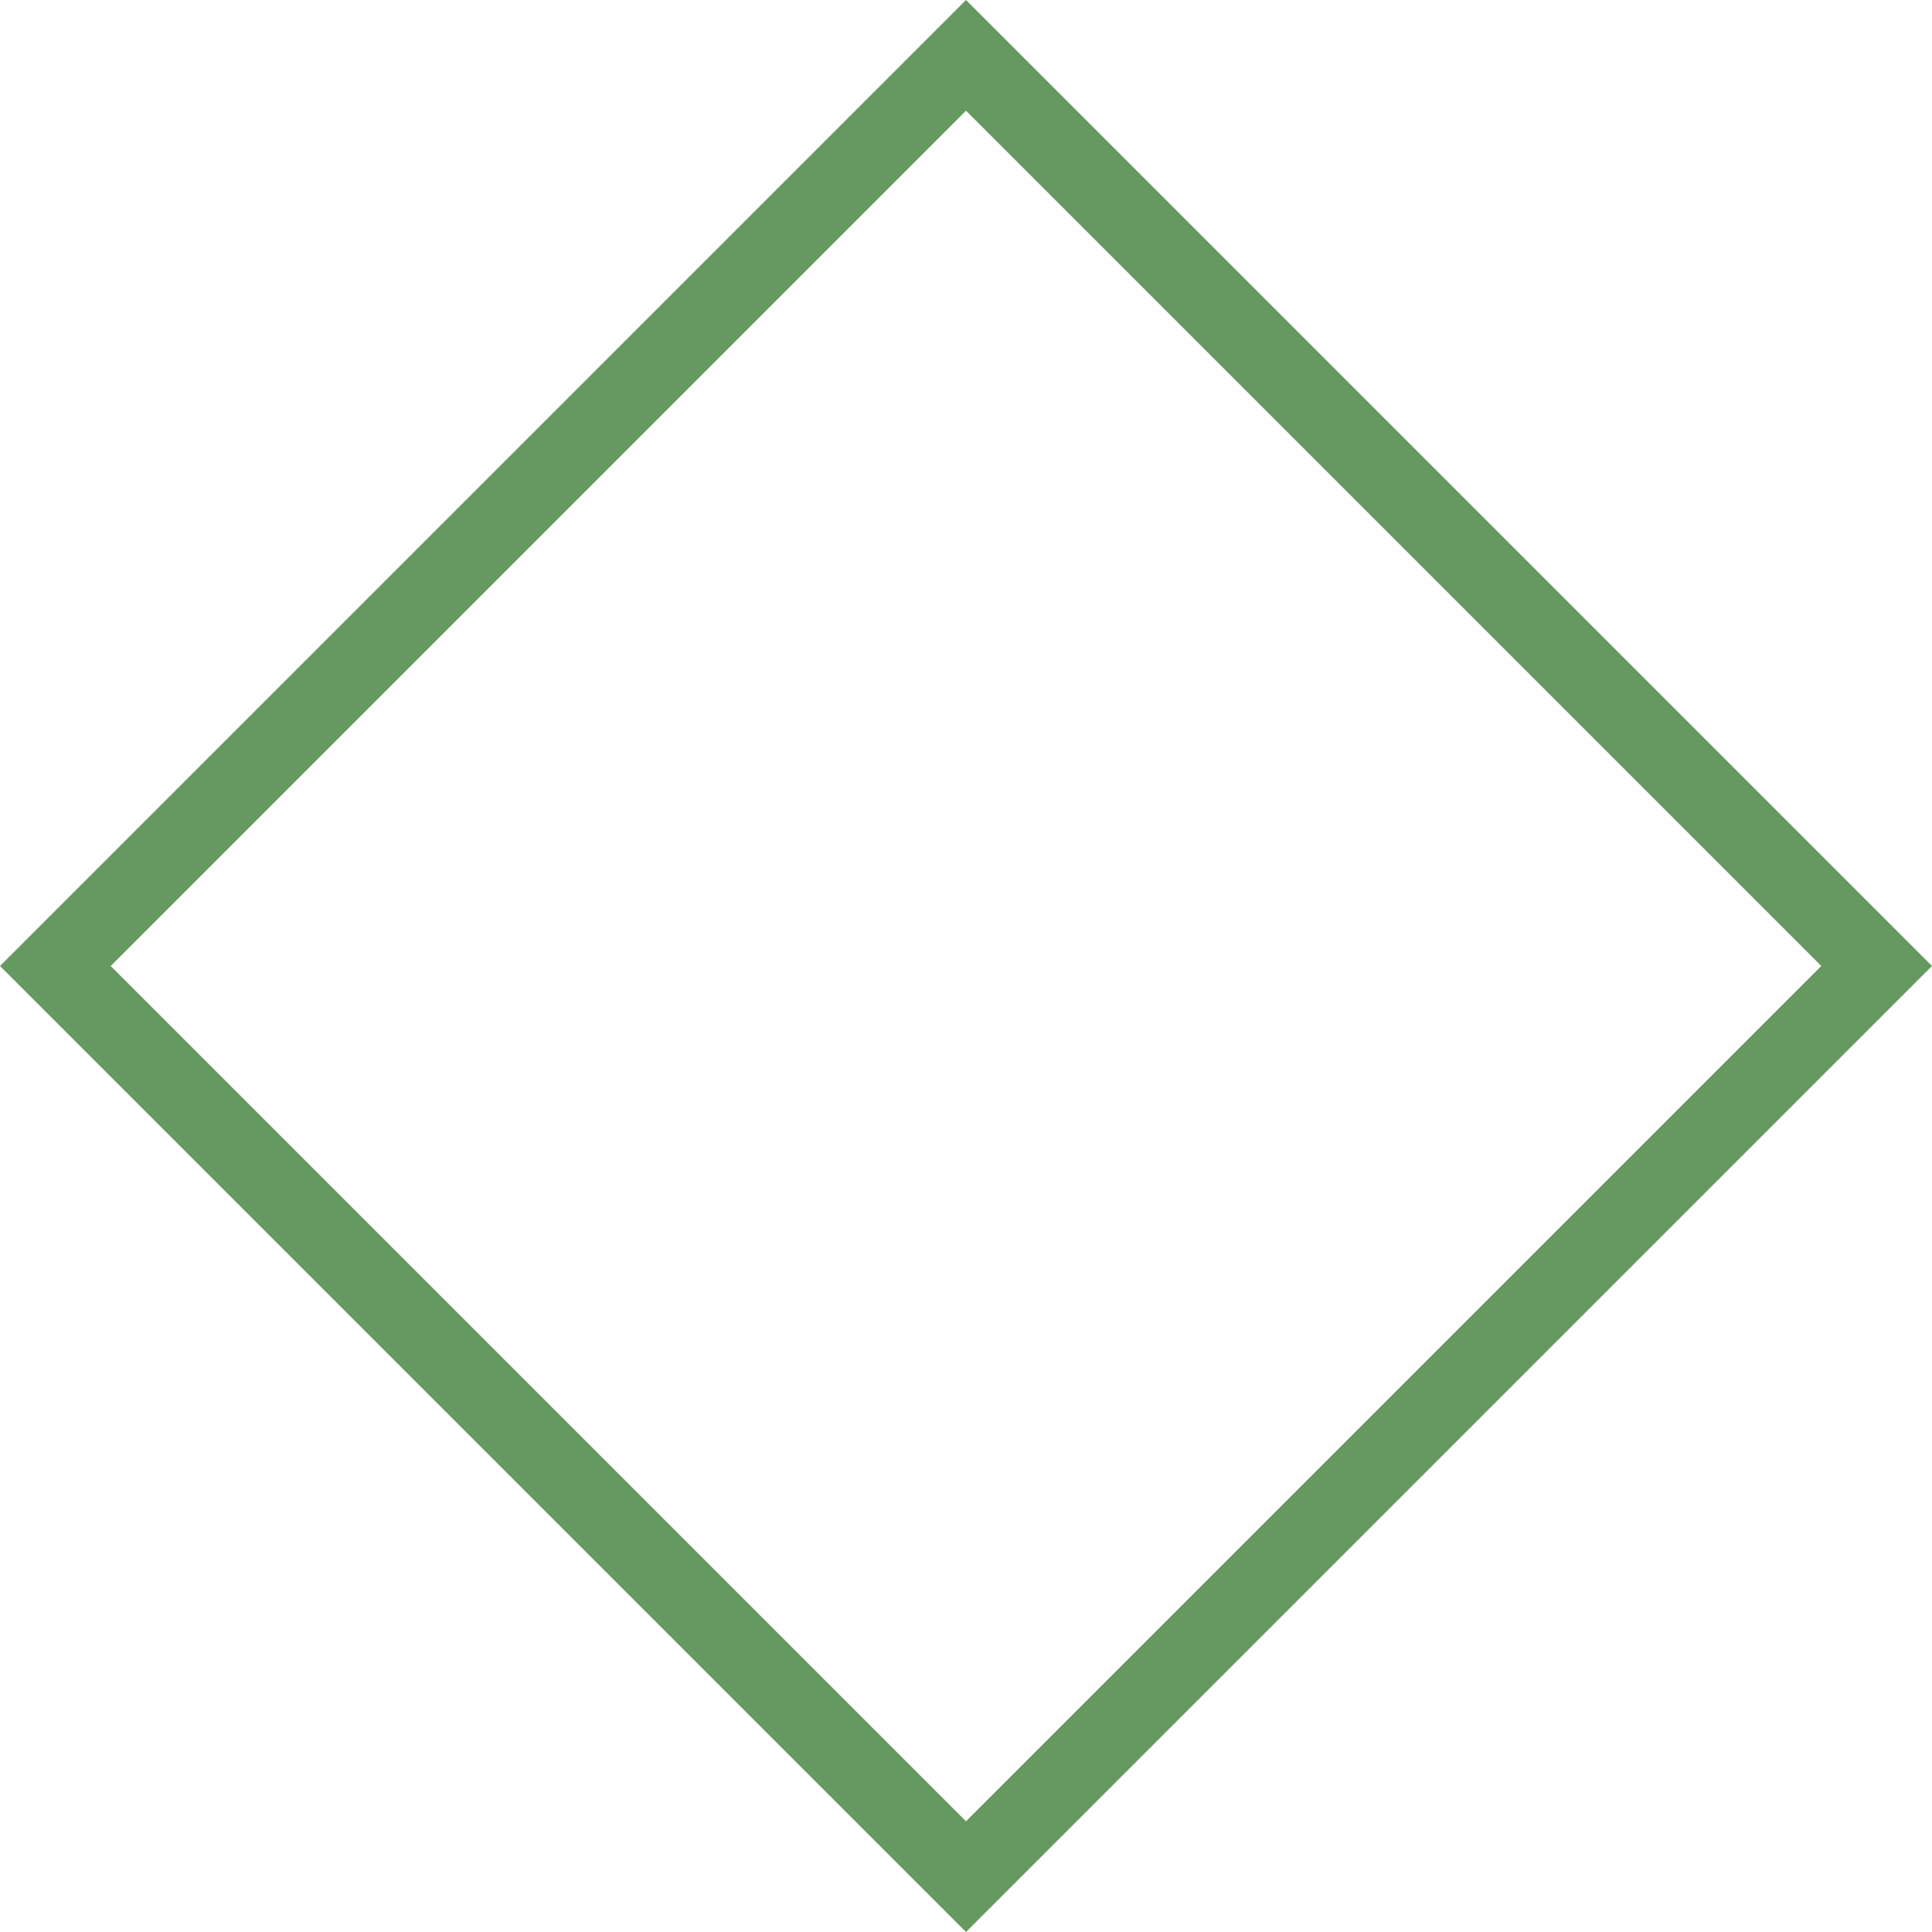
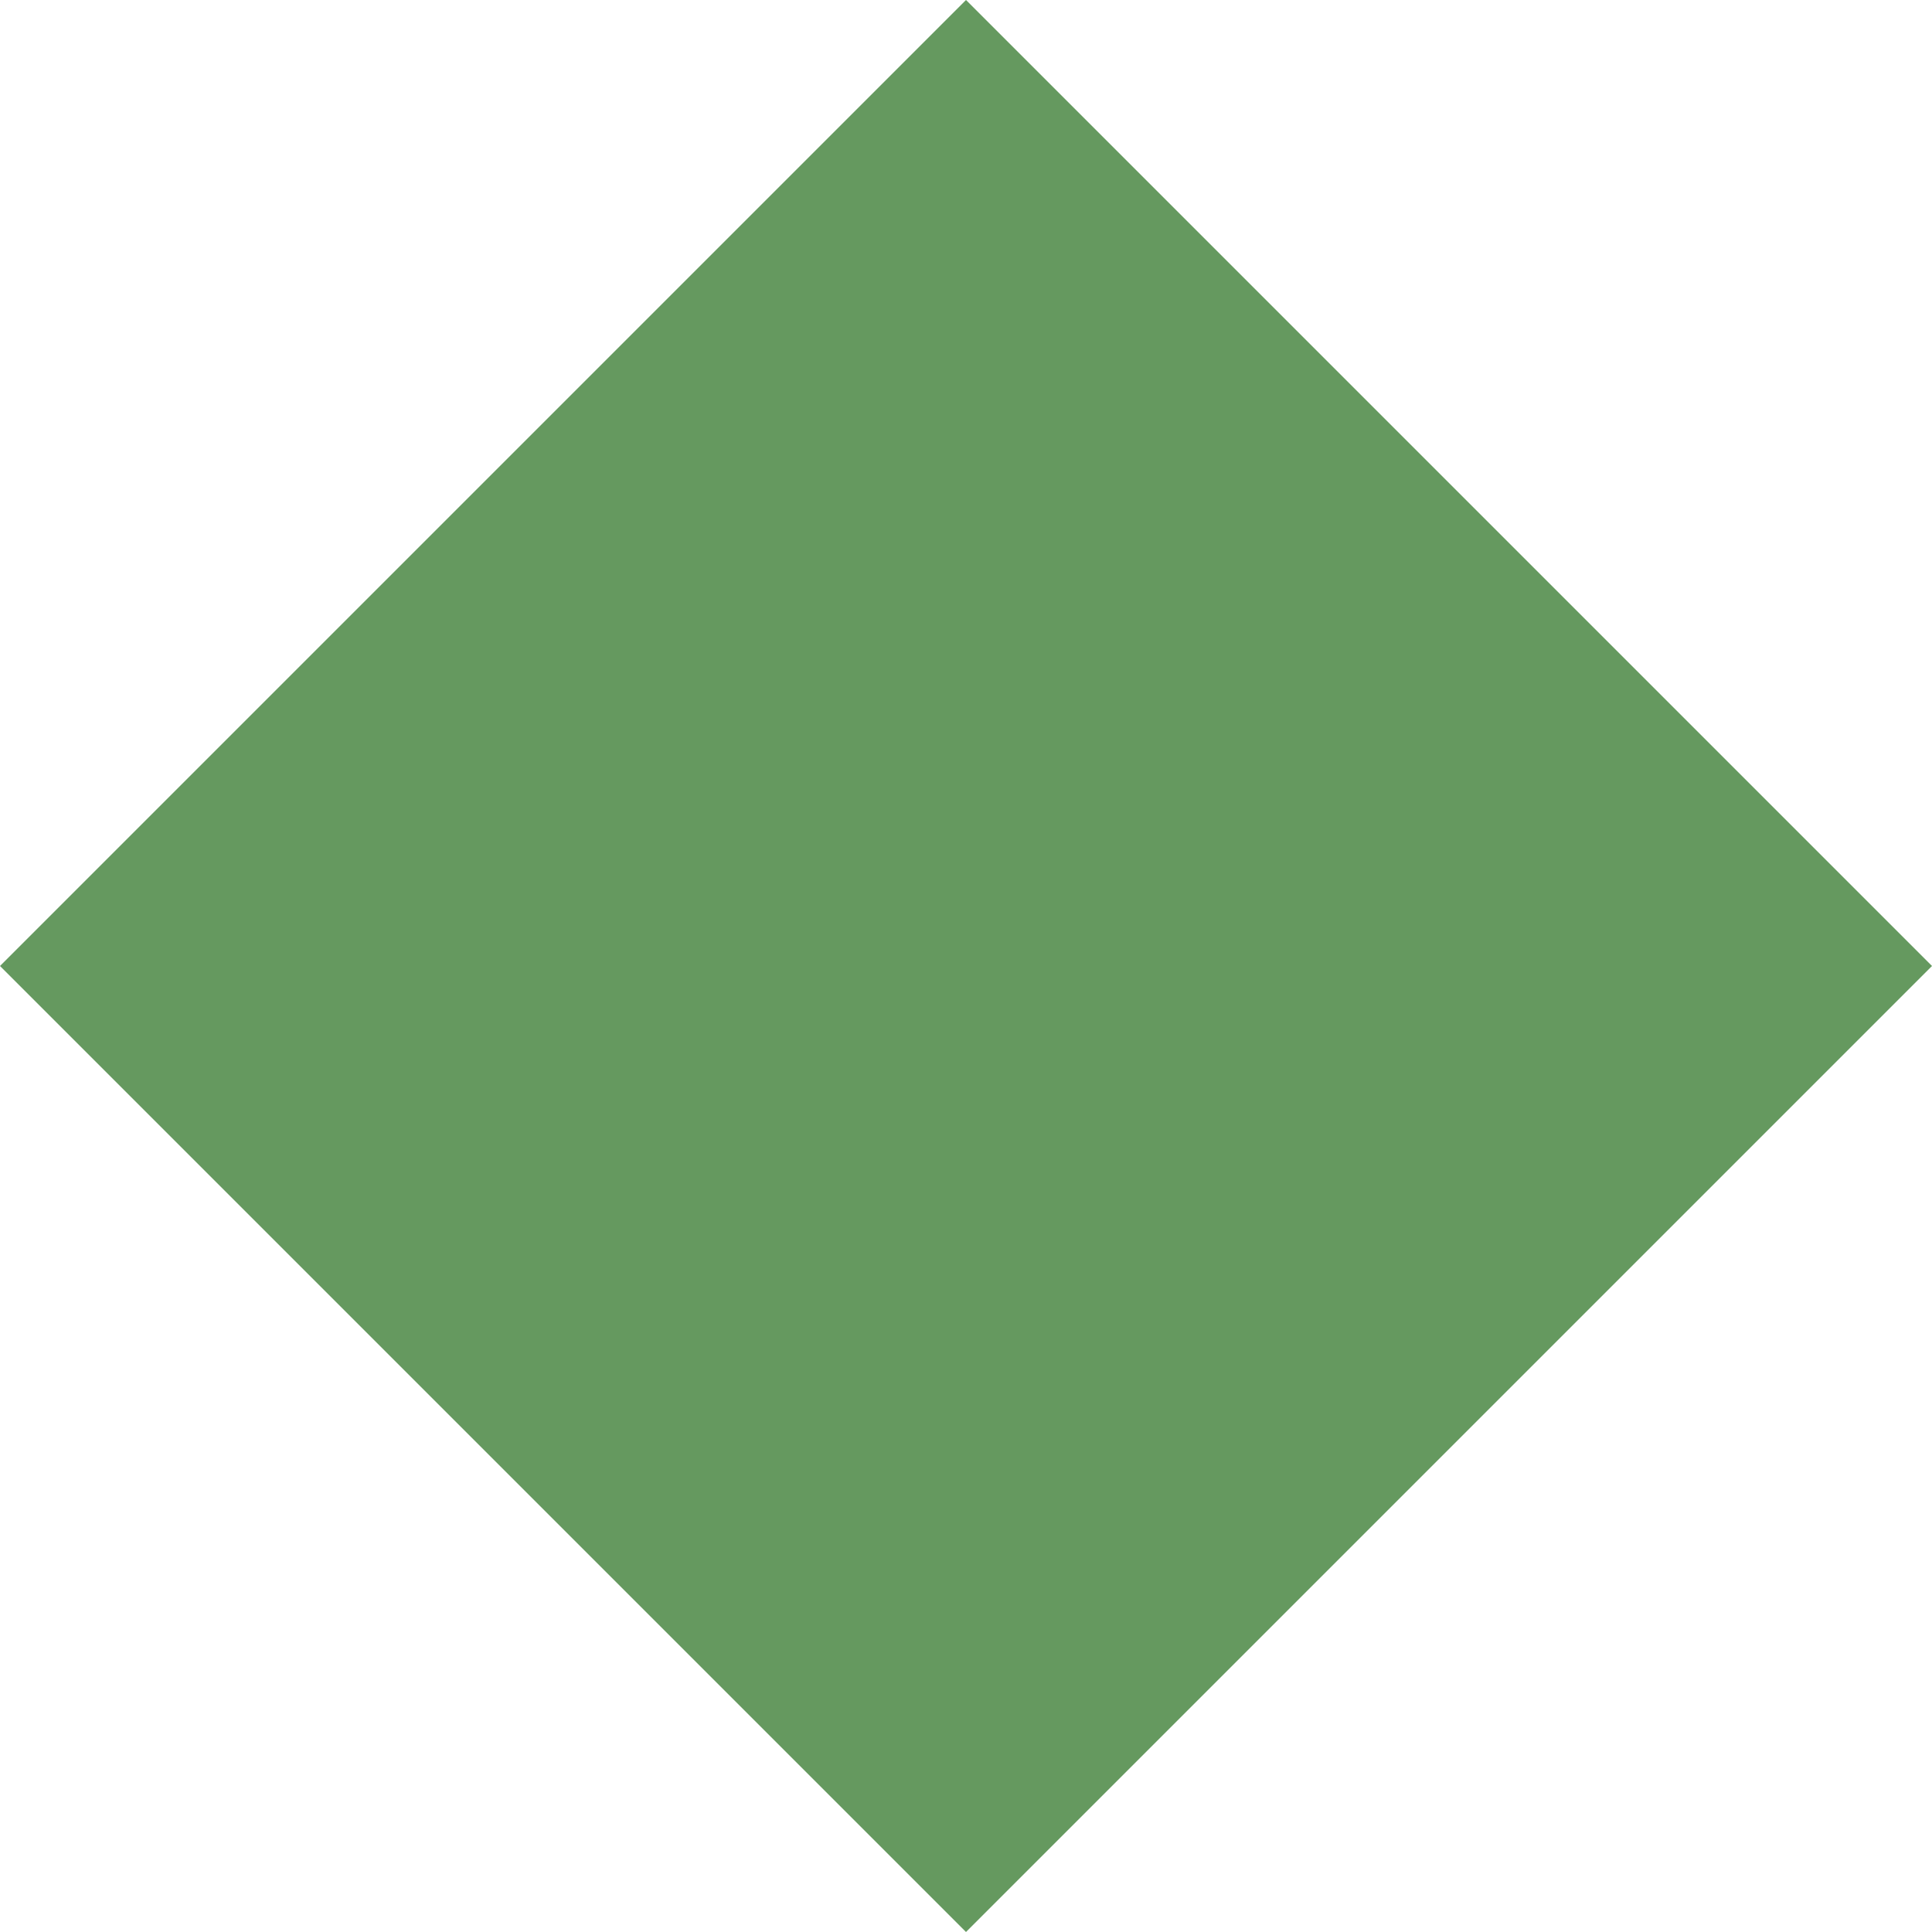
<svg xmlns="http://www.w3.org/2000/svg" viewBox="0 0 298.352 298.352" width="100%" style="vertical-align: middle; max-width: 100%; width: 100%;">
  <g>
    <g>
-       <path d="M149.176,298.352,0,149.176,149.176,0,298.352,149.176ZM17.09,149.176,149.176,281.262,281.262,149.176,149.176,17.09Z" fill="rgb(101,153,95)">
+       <path d="M149.176,298.352,0,149.176,149.176,0,298.352,149.176ZZ" fill="rgb(101,153,95)">
     </path>
    </g>
  </g>
</svg>